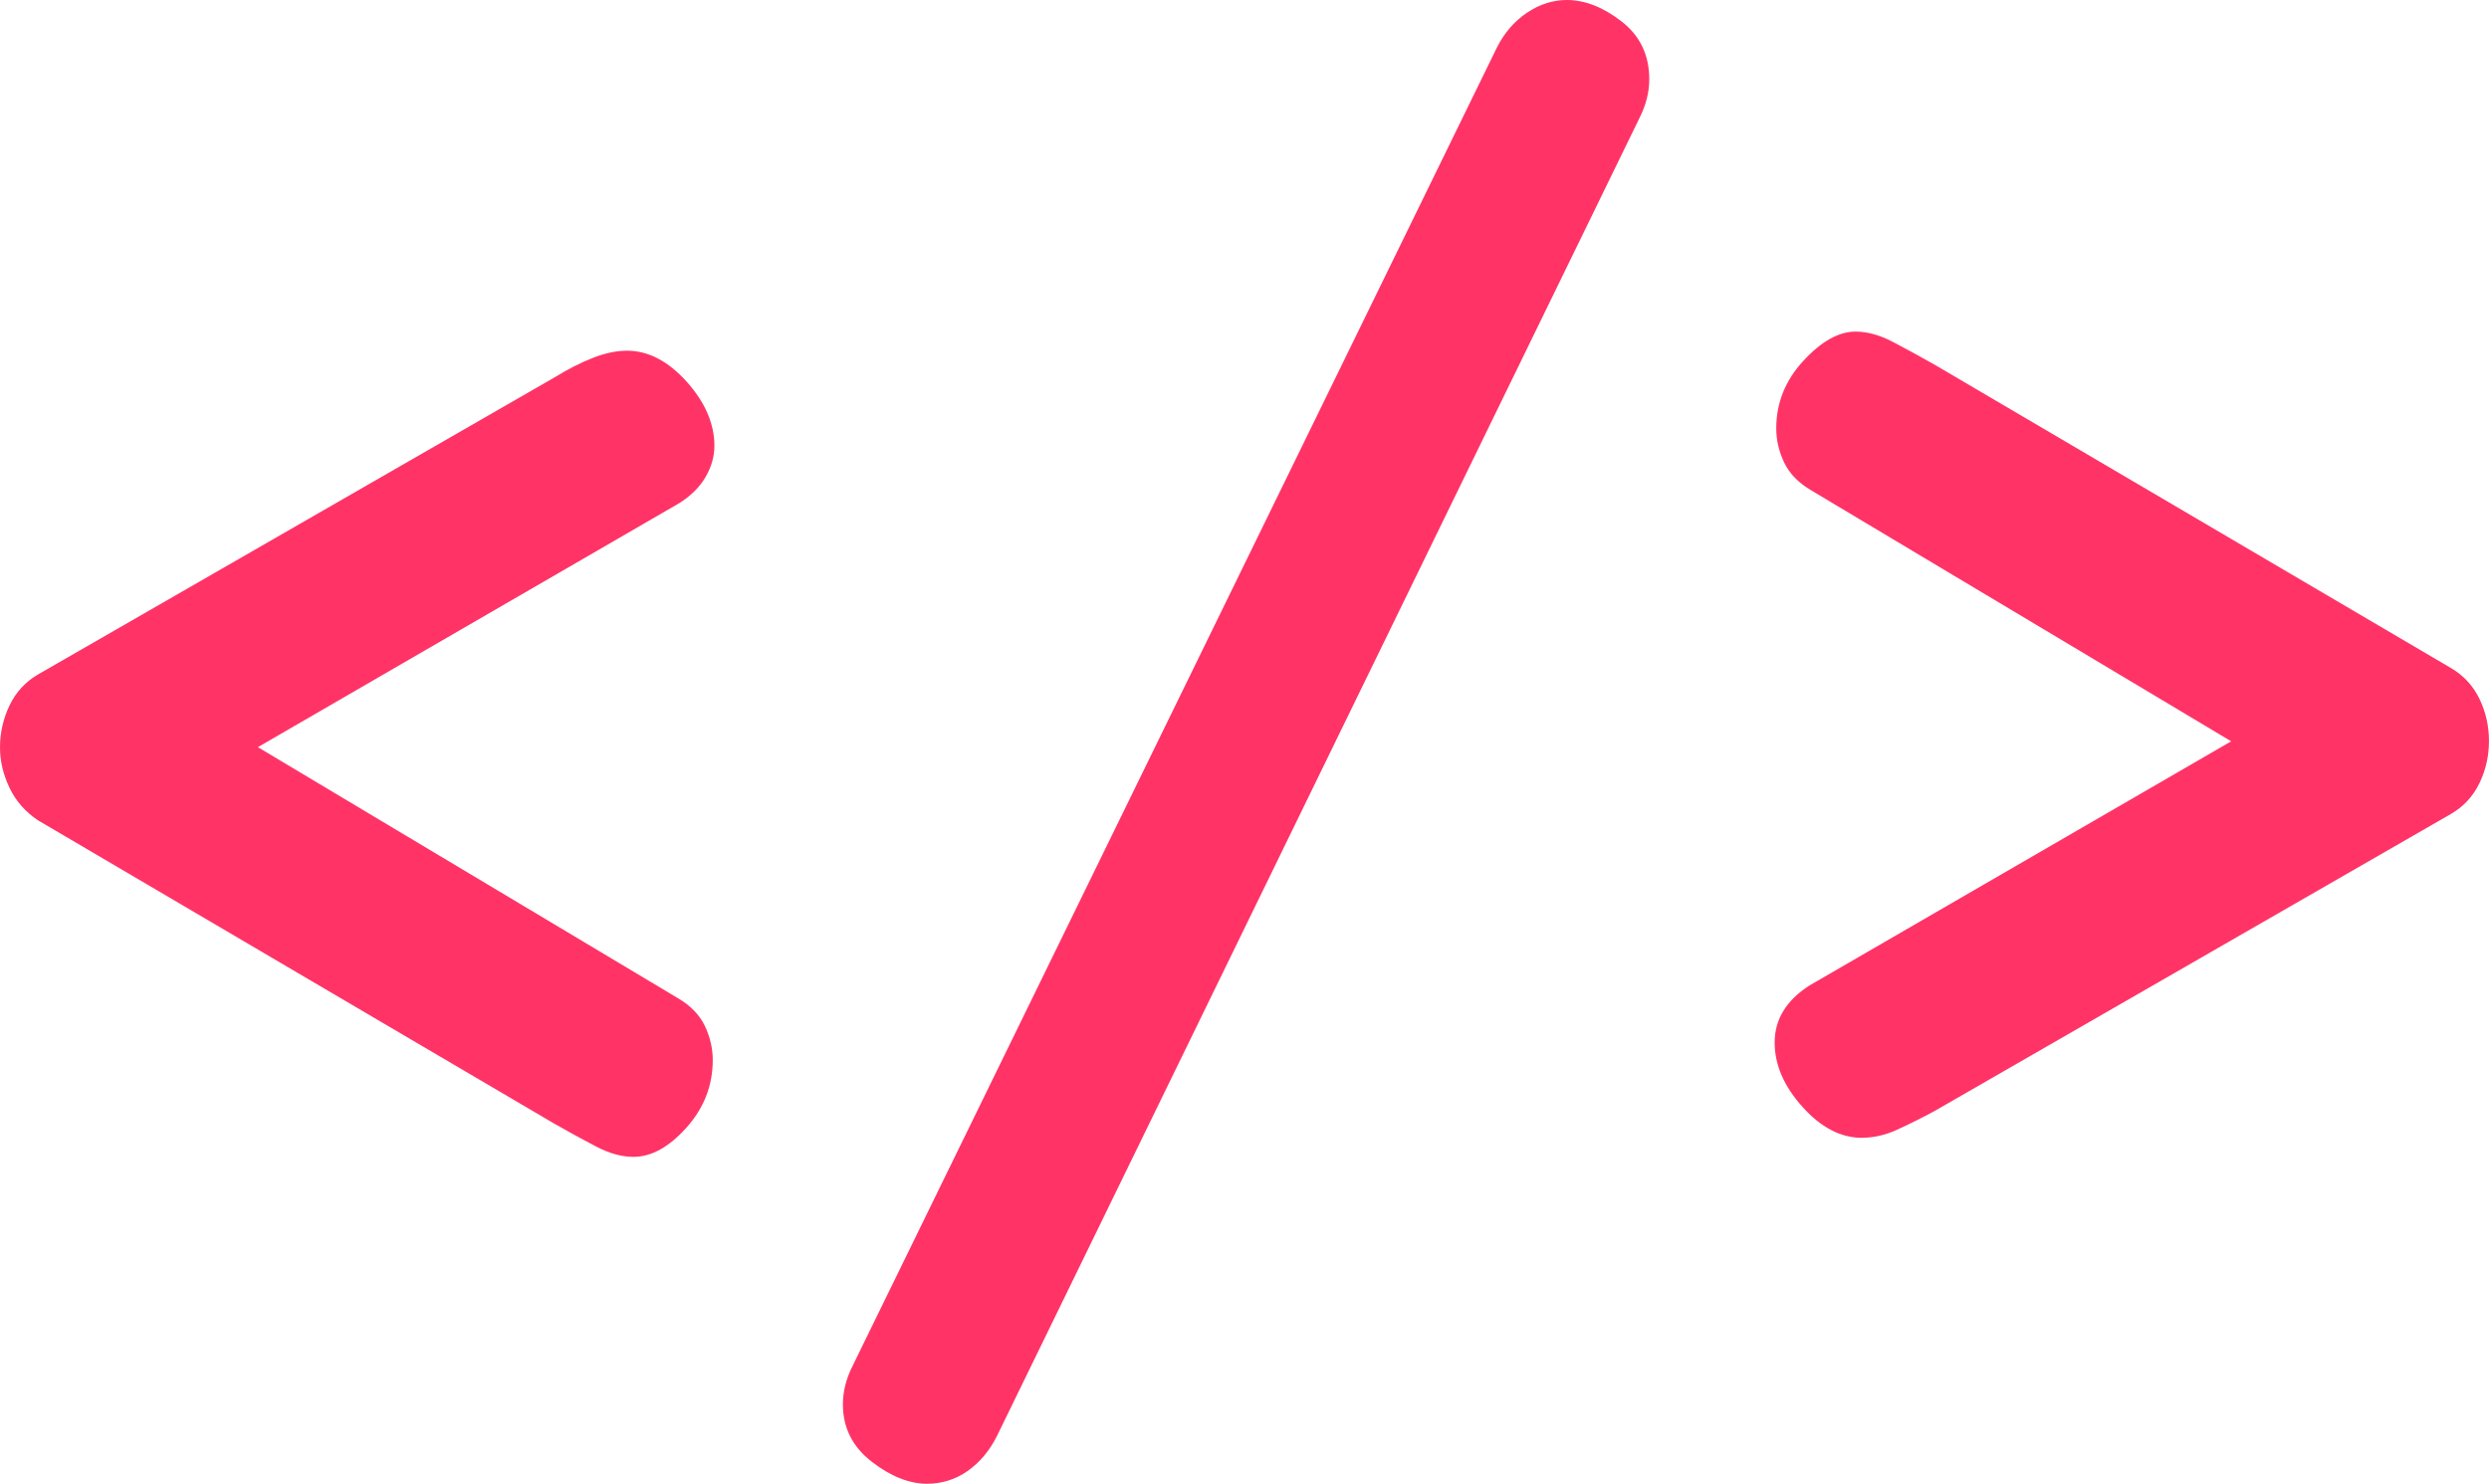
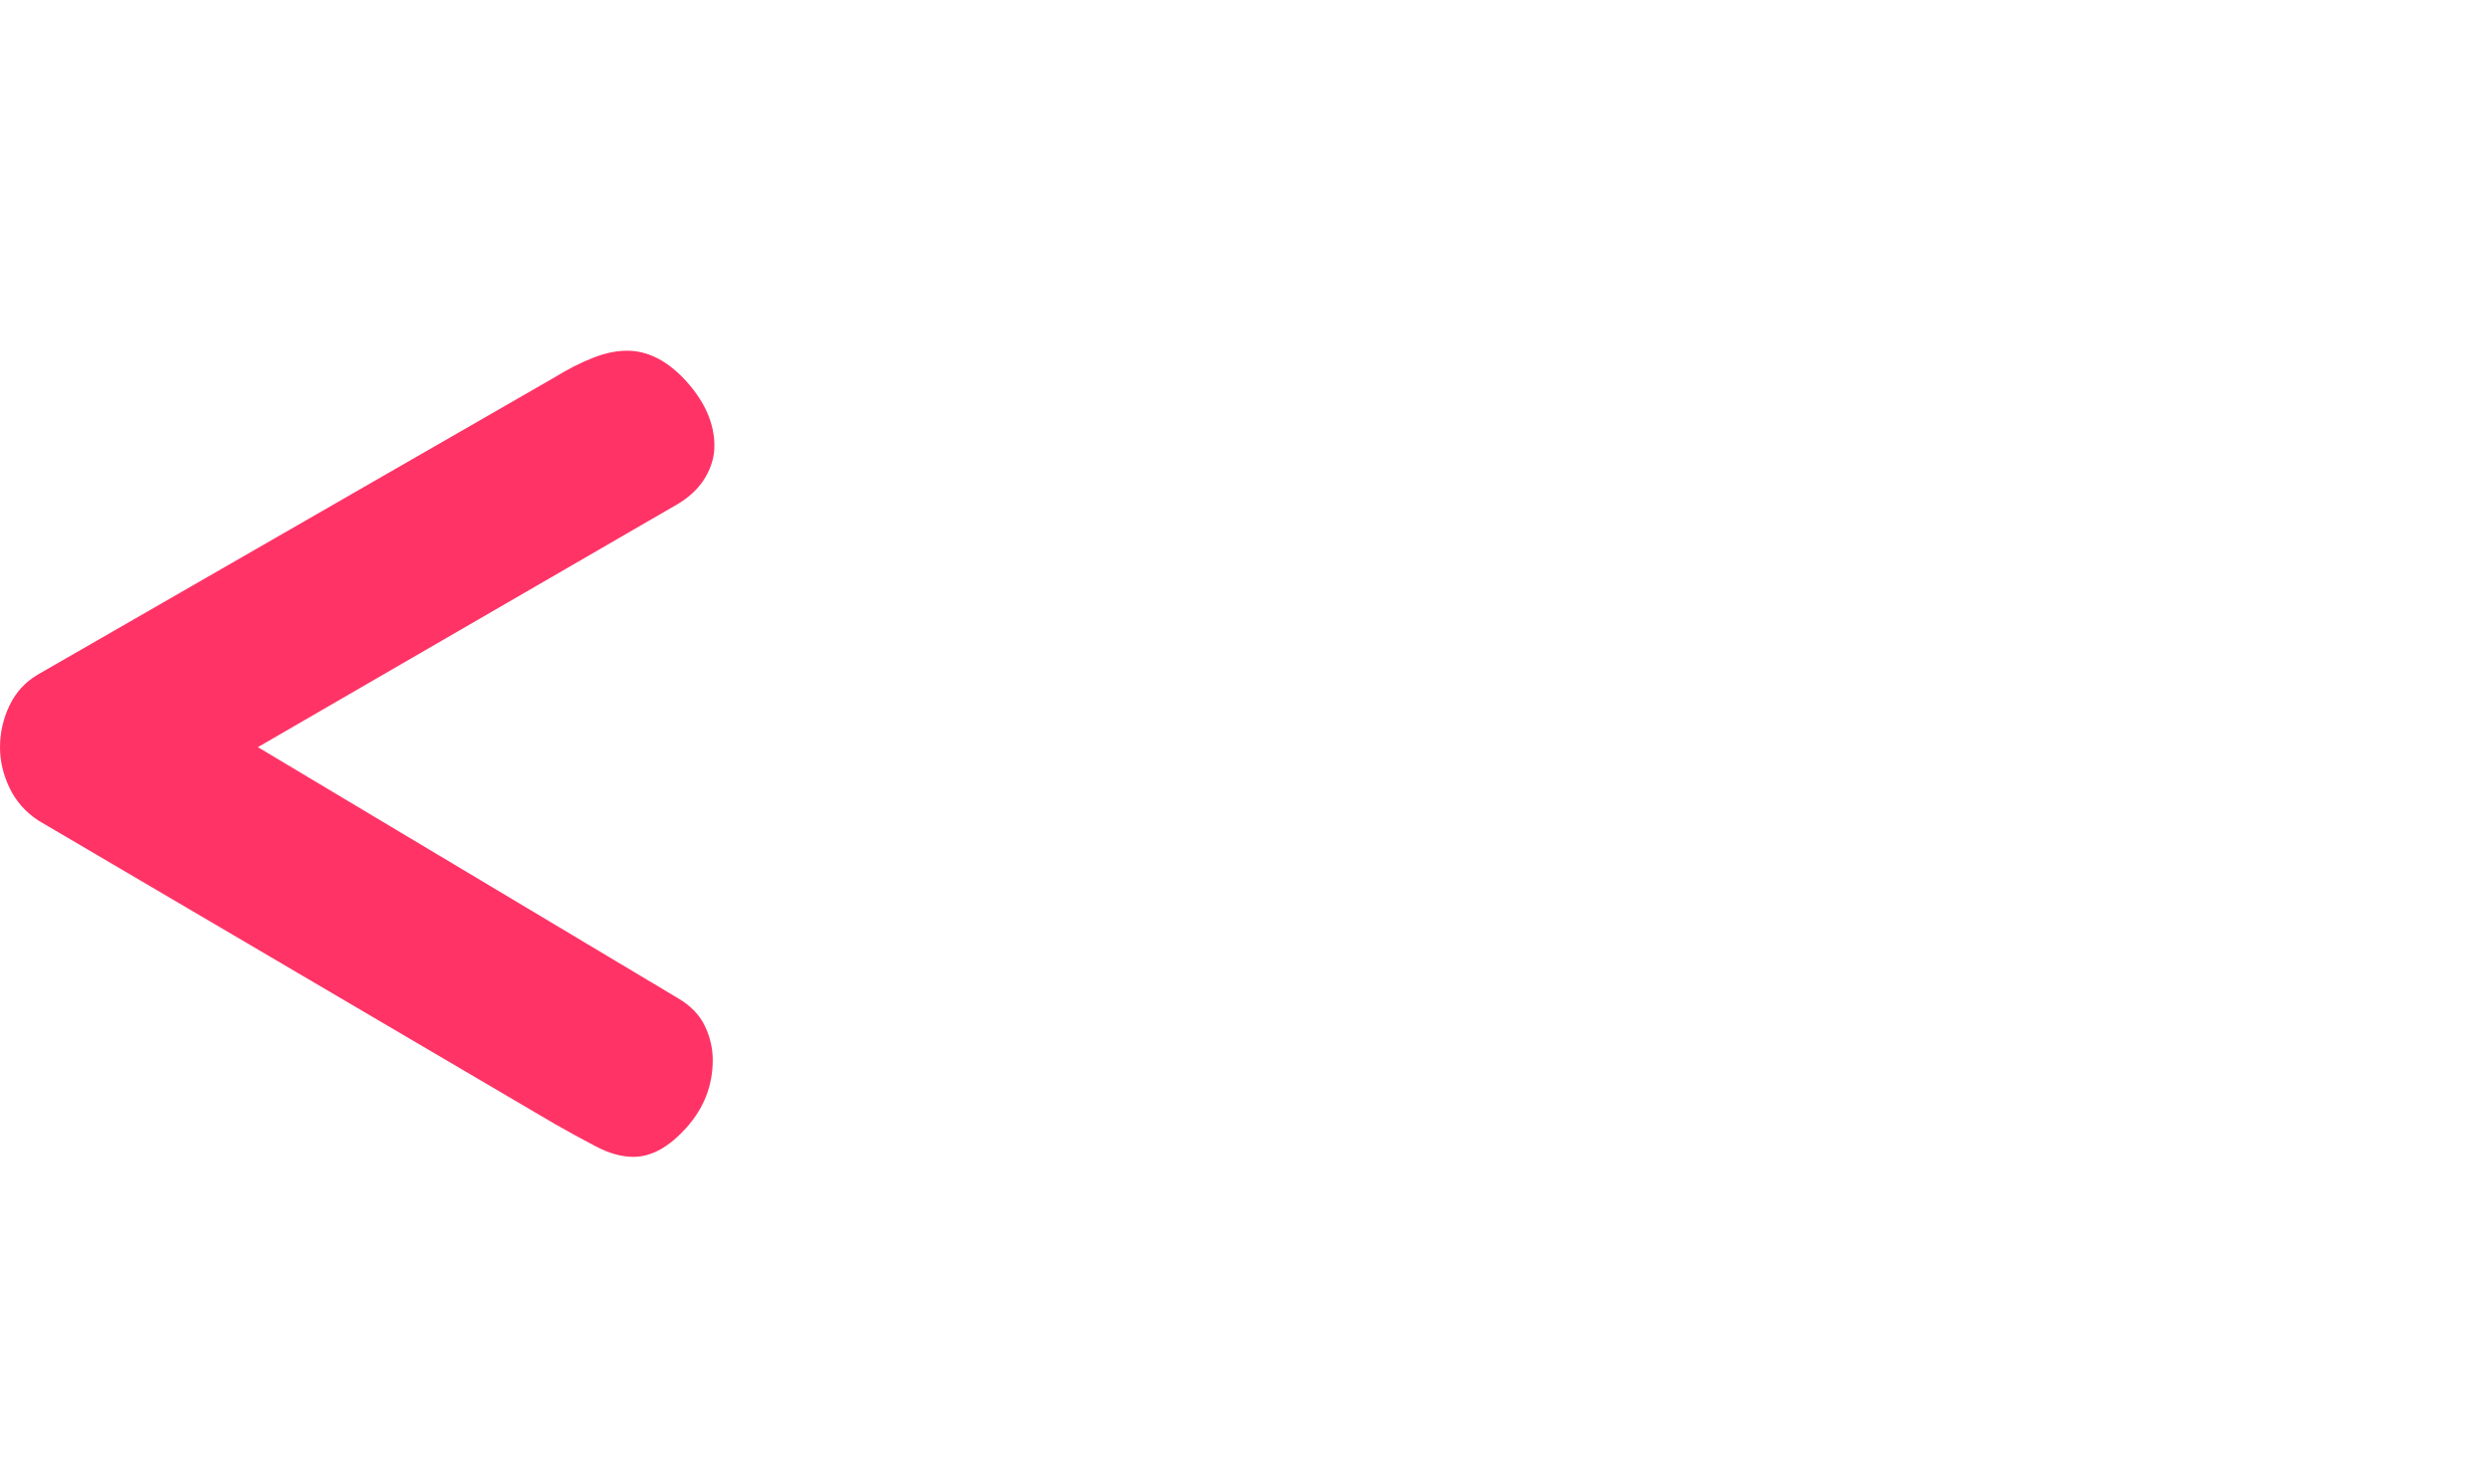
<svg xmlns="http://www.w3.org/2000/svg" id="Calque_2" data-name="Calque 2" viewBox="0 0 695.38 414.65">
  <defs>
    <style>
      .cls-1 {
        fill: #f36;
      }
    </style>
  </defs>
  <g id="Calque_1-2" data-name="Calque 1">
    <g>
      <path class="cls-1" d="m176.95,323.3c-3.25,0-6.73-.96-10.41-2.89-3.7-1.93-7.62-4.06-11.77-6.44L10.65,229.27c-3.54-2.36-6.21-5.38-7.98-9.08s-2.67-7.47-2.67-11.31c0-4.13.9-8.05,2.67-11.75s4.44-6.59,7.98-8.66l144.13-82.92c3.84-2.36,7.47-4.22,10.88-5.54,3.39-1.34,6.57-2,9.53-2,5.9,0,11.46,2.89,16.64,8.64,5.16,5.77,7.76,11.75,7.76,17.96,0,2.96-.83,5.85-2.45,8.66s-4.06,5.25-7.31,7.31L35.93,229.72l-3.1-44.36,156.54,93.58c3.55,2.08,6.06,4.66,7.54,7.76s2.22,6.28,2.22,9.53c0,7.11-2.44,13.39-7.31,18.86-4.89,5.47-9.83,8.21-14.87,8.21Z" />
-       <path class="cls-1" d="m258.99,414.65c-5.02,0-10.2-2.08-15.52-6.21-5.32-4.15-7.98-9.46-7.98-15.97,0-3.54.88-7.09,2.65-10.63L418.2,13.3c2.08-4.13,4.89-7.38,8.43-9.76,3.55-2.36,7.24-3.54,11.1-3.54,5.02,0,10.12,1.98,15.28,5.97,5.18,4.01,7.76,9.4,7.76,16.19,0,3.55-.88,7.11-2.65,10.65l-179.61,368.54c-2.08,4.13-4.82,7.38-8.21,9.76-3.39,2.36-7.16,3.54-11.31,3.54Z" />
-       <path class="cls-1" d="m520.19,317.98c-5.9,0-11.46-2.89-16.62-8.66-5.18-5.76-7.76-11.75-7.76-17.96,0-3.25.81-6.21,2.44-8.86,1.62-2.67,4.06-5.03,7.31-7.11l153.89-89.13,3.1,44.34-156.54-93.57c-3.55-2.08-6.06-4.66-7.54-7.76-1.48-3.12-2.22-6.28-2.22-9.55,0-7.09,2.51-13.37,7.54-18.84s9.91-8.21,14.63-8.21c3.25,0,6.73.96,10.43,2.89,3.68,1.93,7.6,4.06,11.75,6.42l144.13,84.7c3.55,2.08,6.21,4.96,7.99,8.64,1.77,3.7,2.65,7.62,2.65,11.77s-.88,8.05-2.65,11.75c-1.79,3.7-4.44,6.59-7.99,8.64l-144.13,82.94c-3.84,2.08-7.4,3.84-10.65,5.32s-6.5,2.22-9.76,2.22Z" />
    </g>
  </g>
</svg>